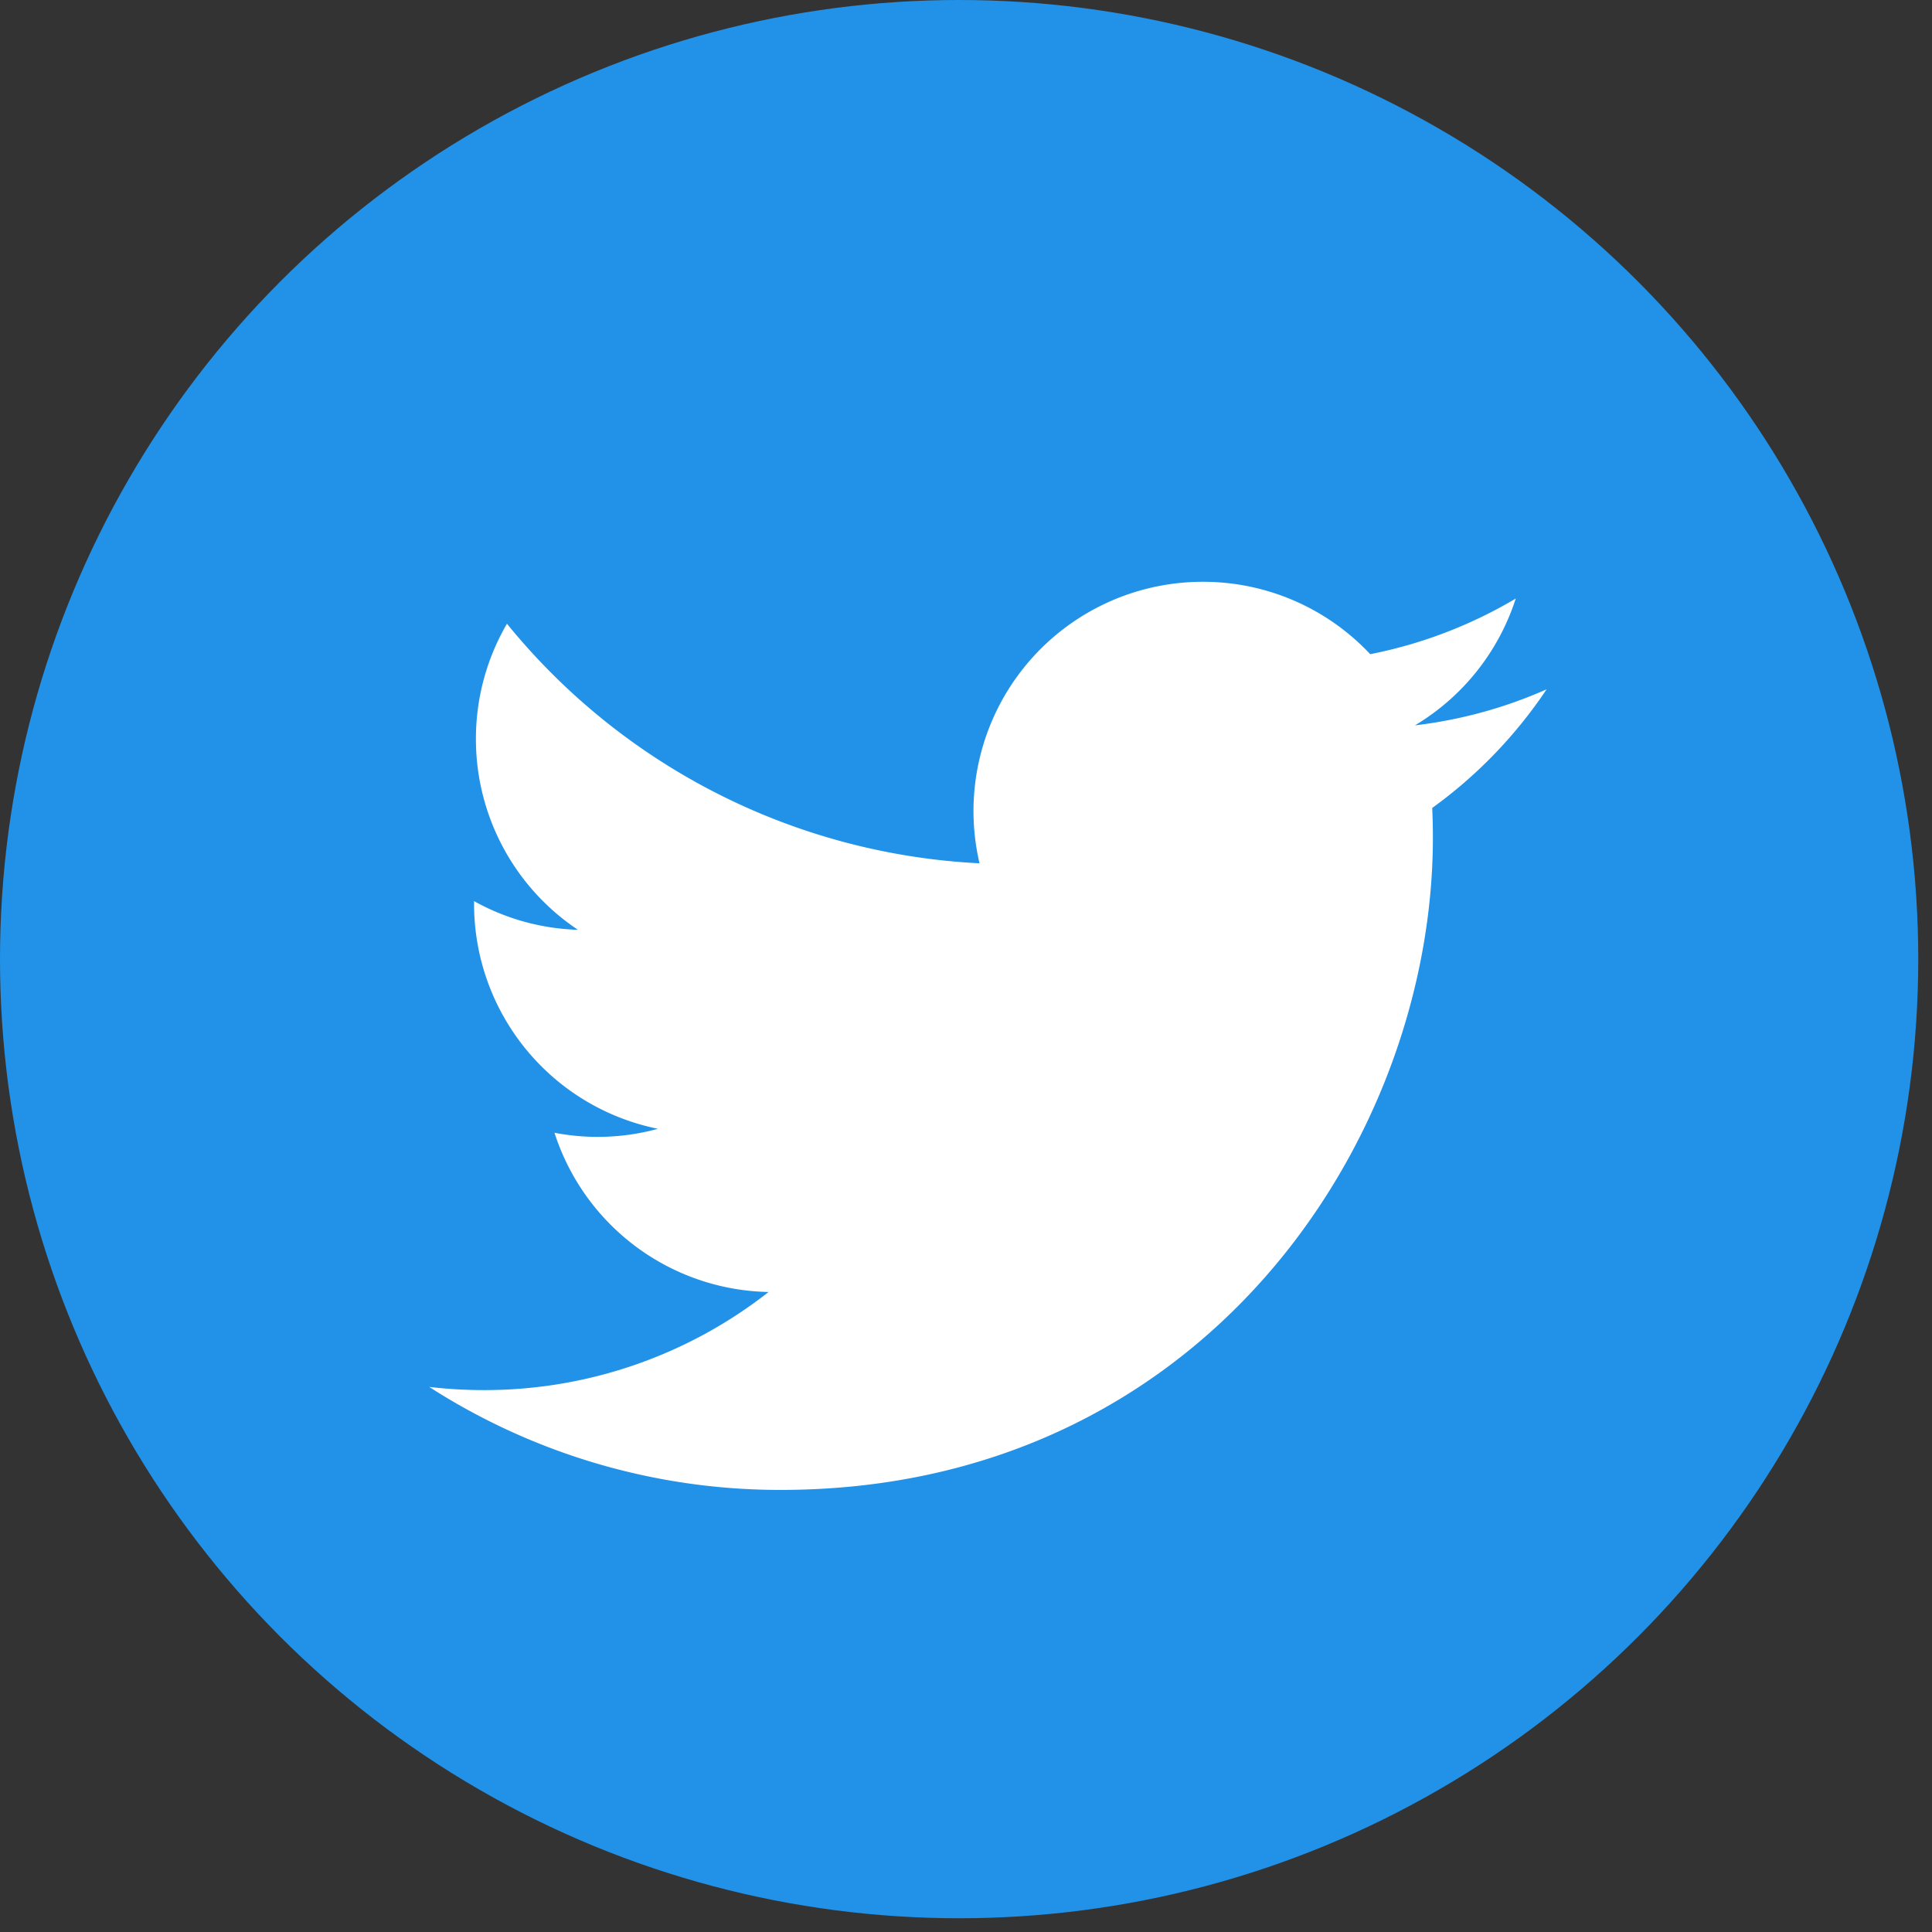
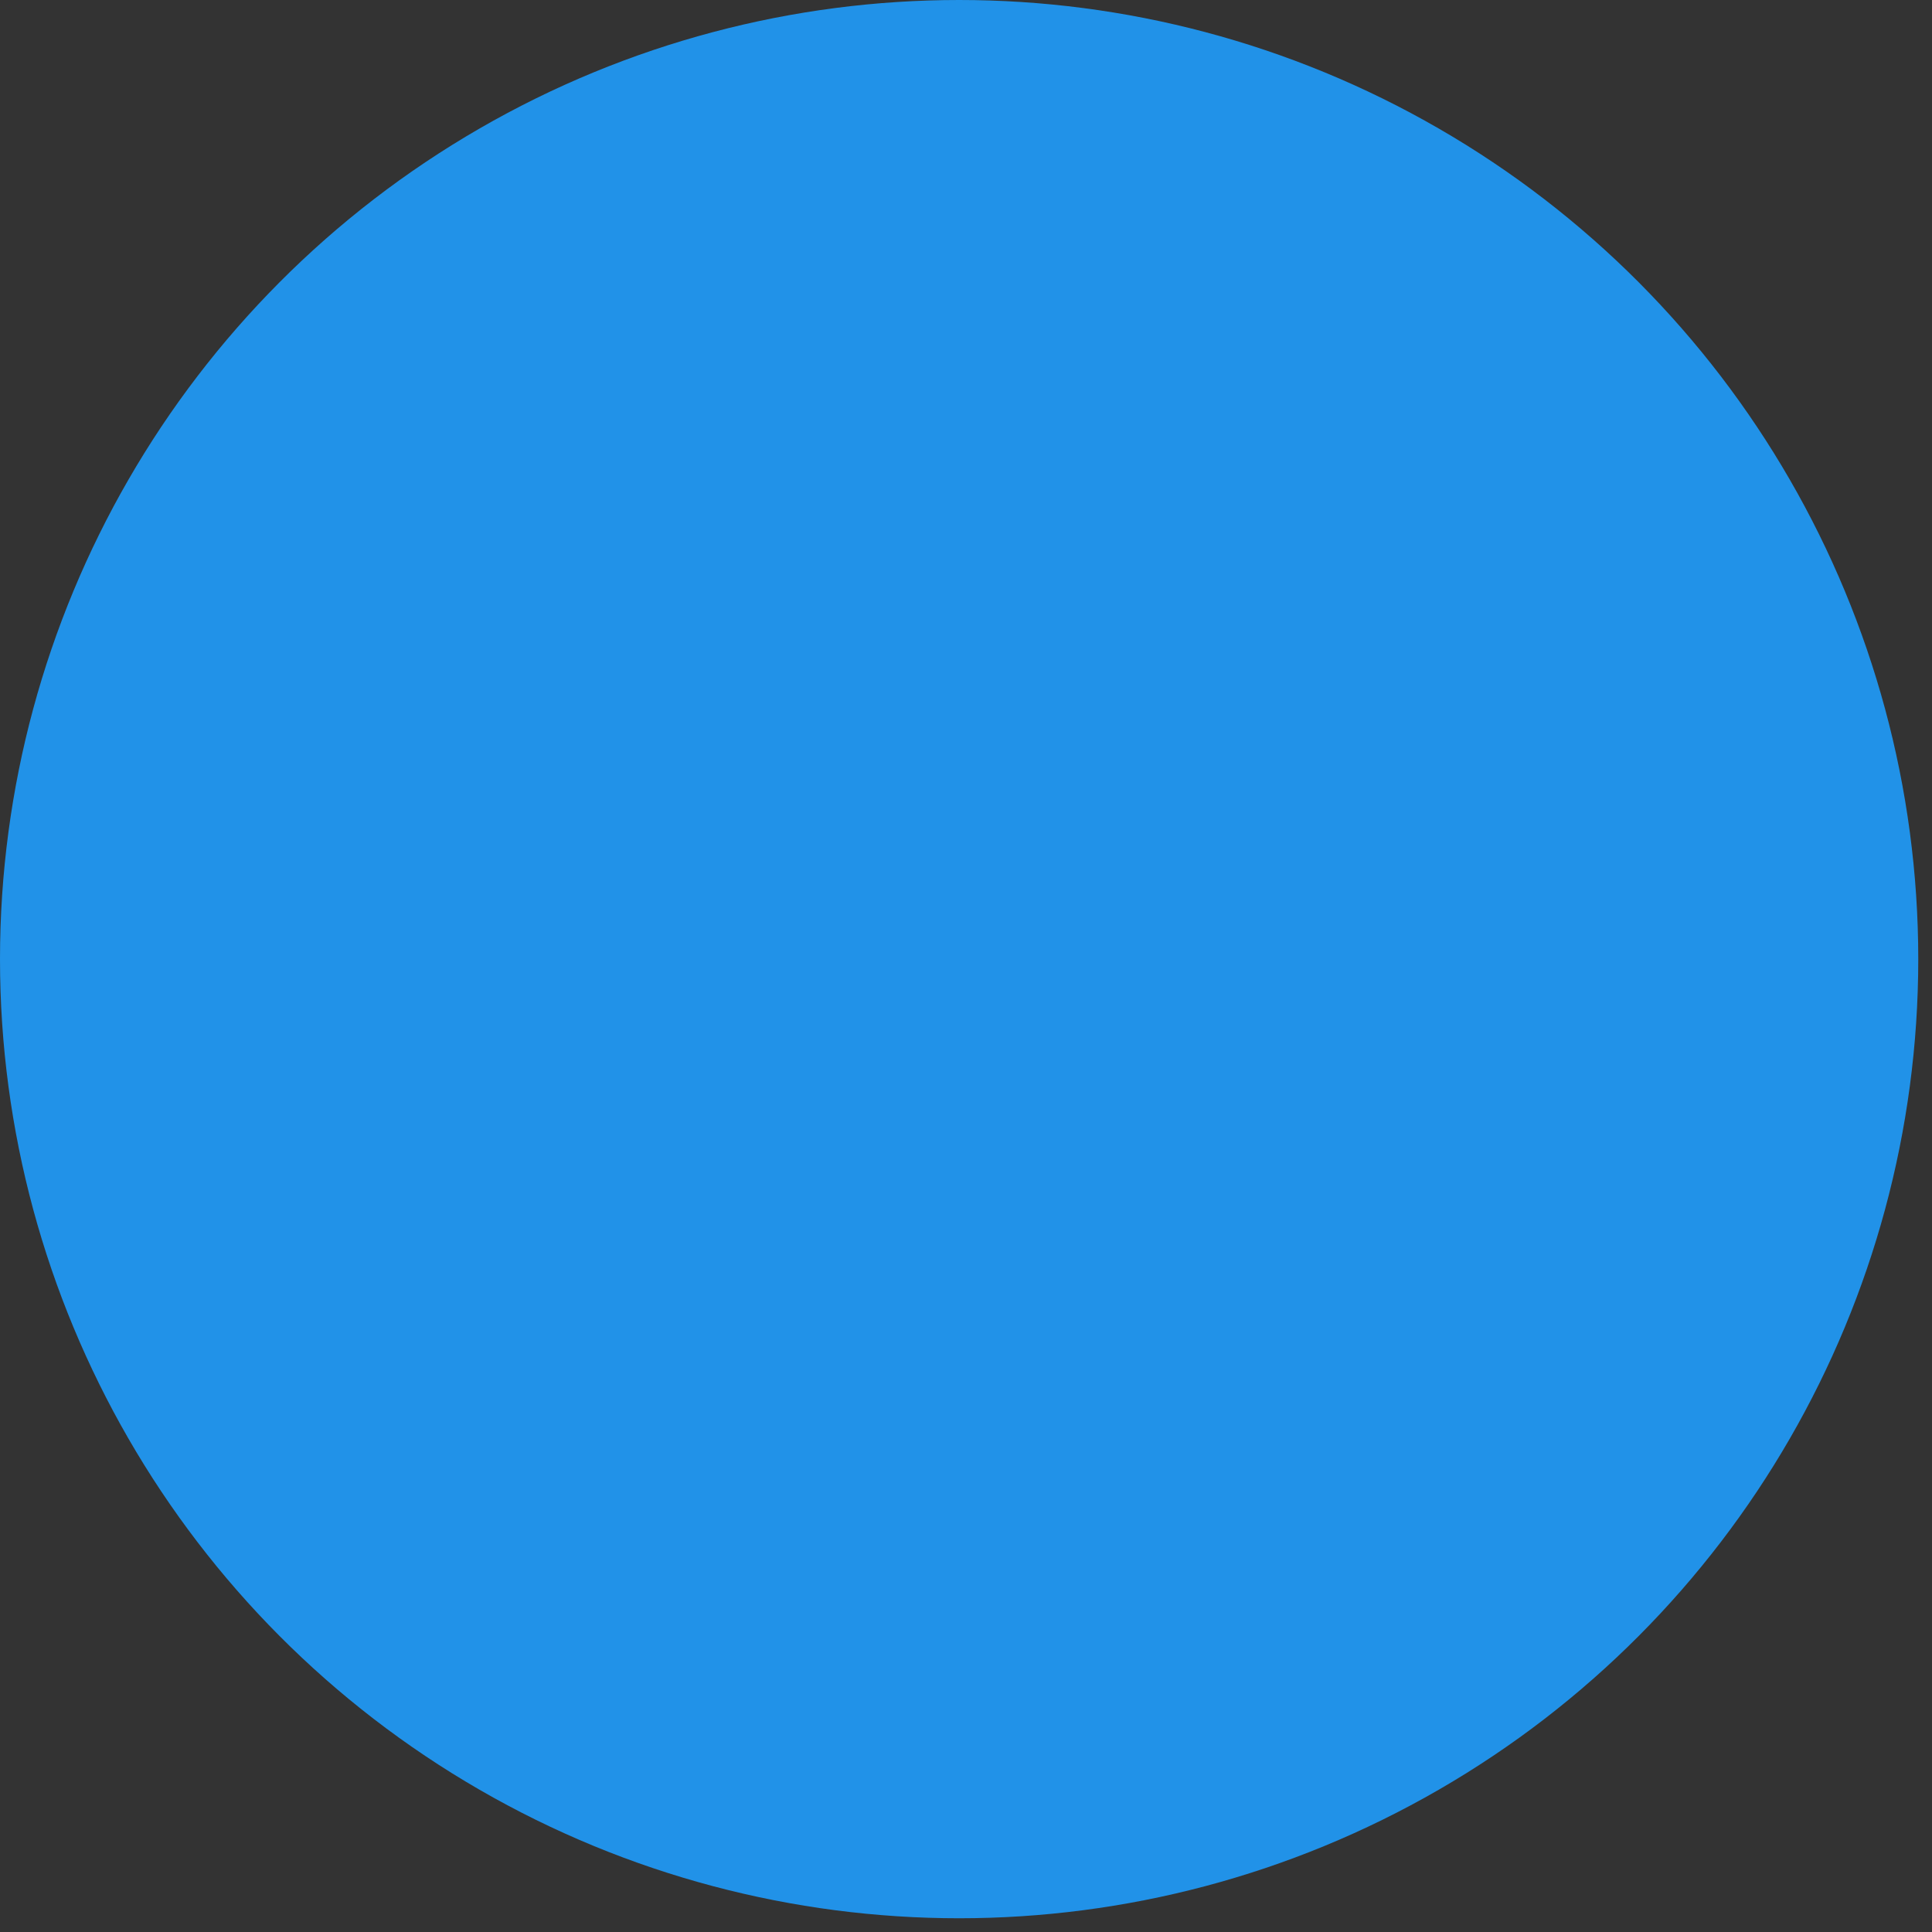
<svg xmlns="http://www.w3.org/2000/svg" width="45" height="45">
  <rect width="100%" height="100%" fill="#333333" stroke="none" />
  <g fill-rule="nonzero" fill="none">
    <circle fill="#2192E8" cx="22.34" cy="22.34" r="22.34" />
-     <path d="M36.024 16.055c-.957.425-1.987.712-3.067.84a5.354 5.354 0 002.348-2.954 10.69 10.69 0 01-3.39 1.296 5.335 5.335 0 00-3.9-1.686 5.34 5.34 0 00-5.2 6.557 15.158 15.158 0 01-11.007-5.58 5.317 5.317 0 00-.723 2.685 5.34 5.34 0 002.376 4.444 5.302 5.302 0 01-2.419-.668v.067a5.343 5.343 0 004.283 5.236 5.321 5.321 0 01-2.41.092 5.346 5.346 0 004.987 3.709 10.714 10.714 0 01-6.632 2.285c-.43 0-.856-.025-1.273-.074a15.104 15.104 0 008.185 2.399c9.822 0 15.193-8.137 15.193-15.194 0-.231-.005-.462-.016-.69a10.829 10.829 0 002.665-2.764z" fill="#FFF" />
  </g>
</svg>